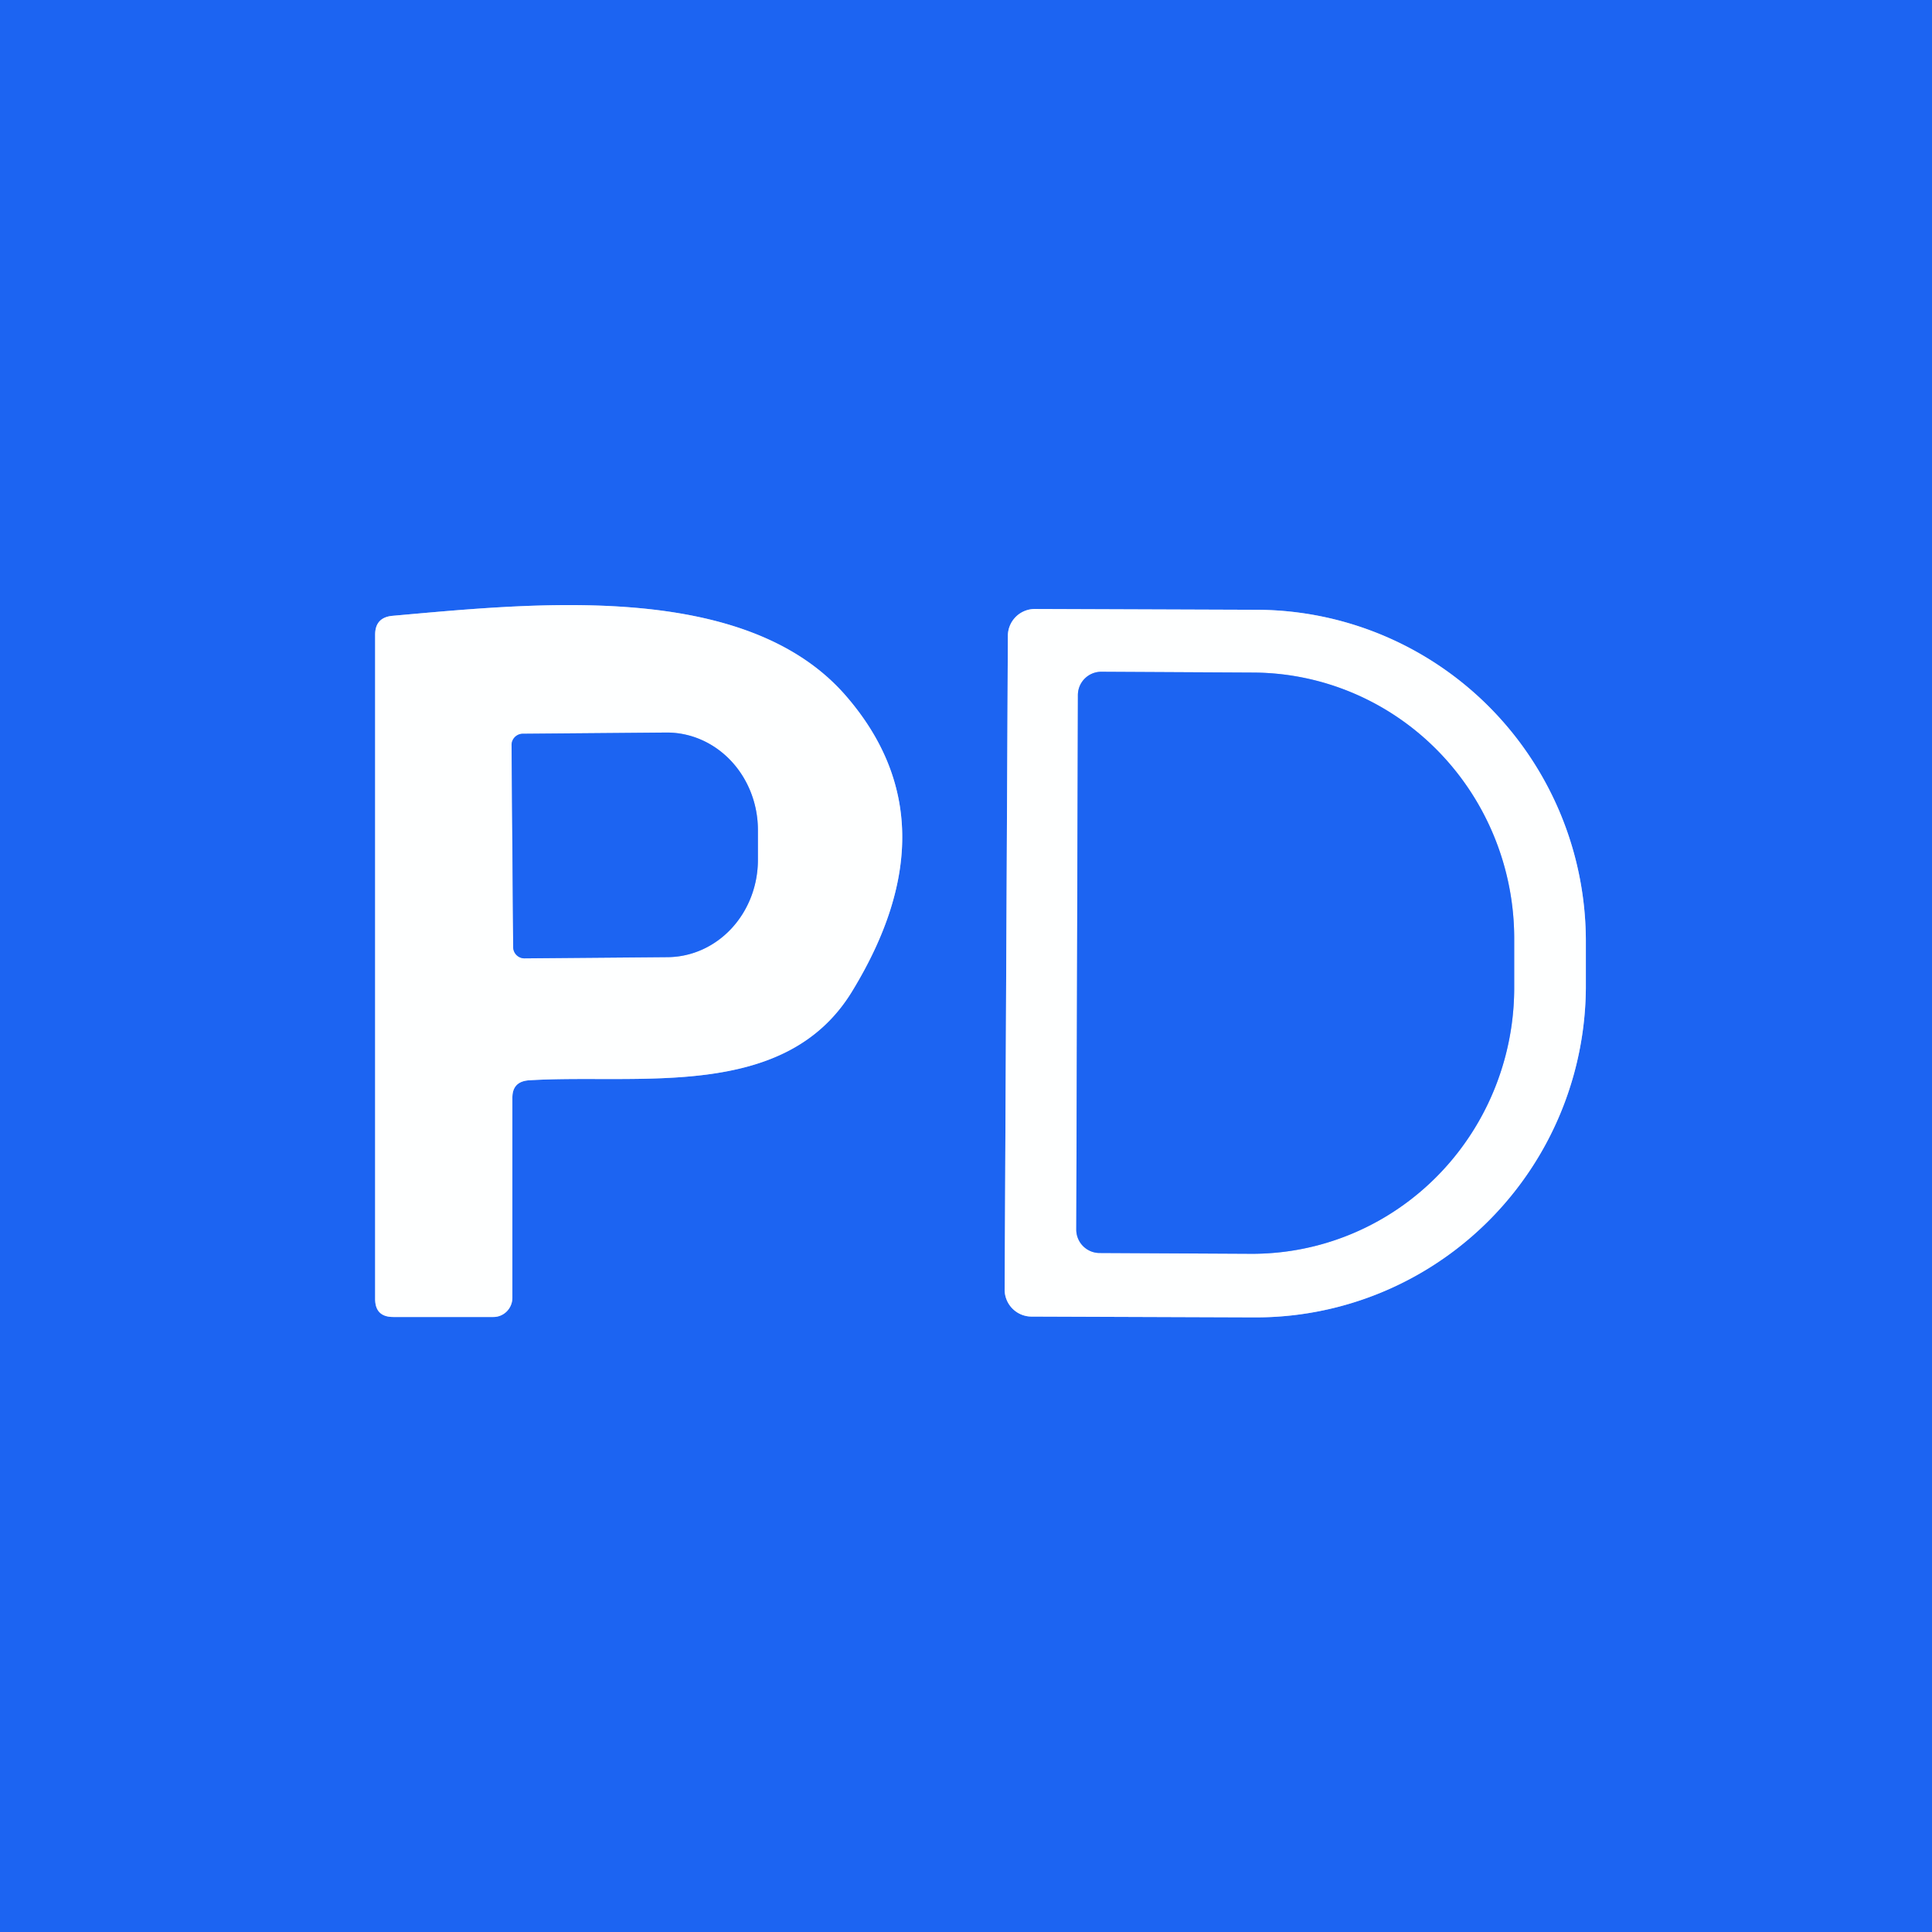
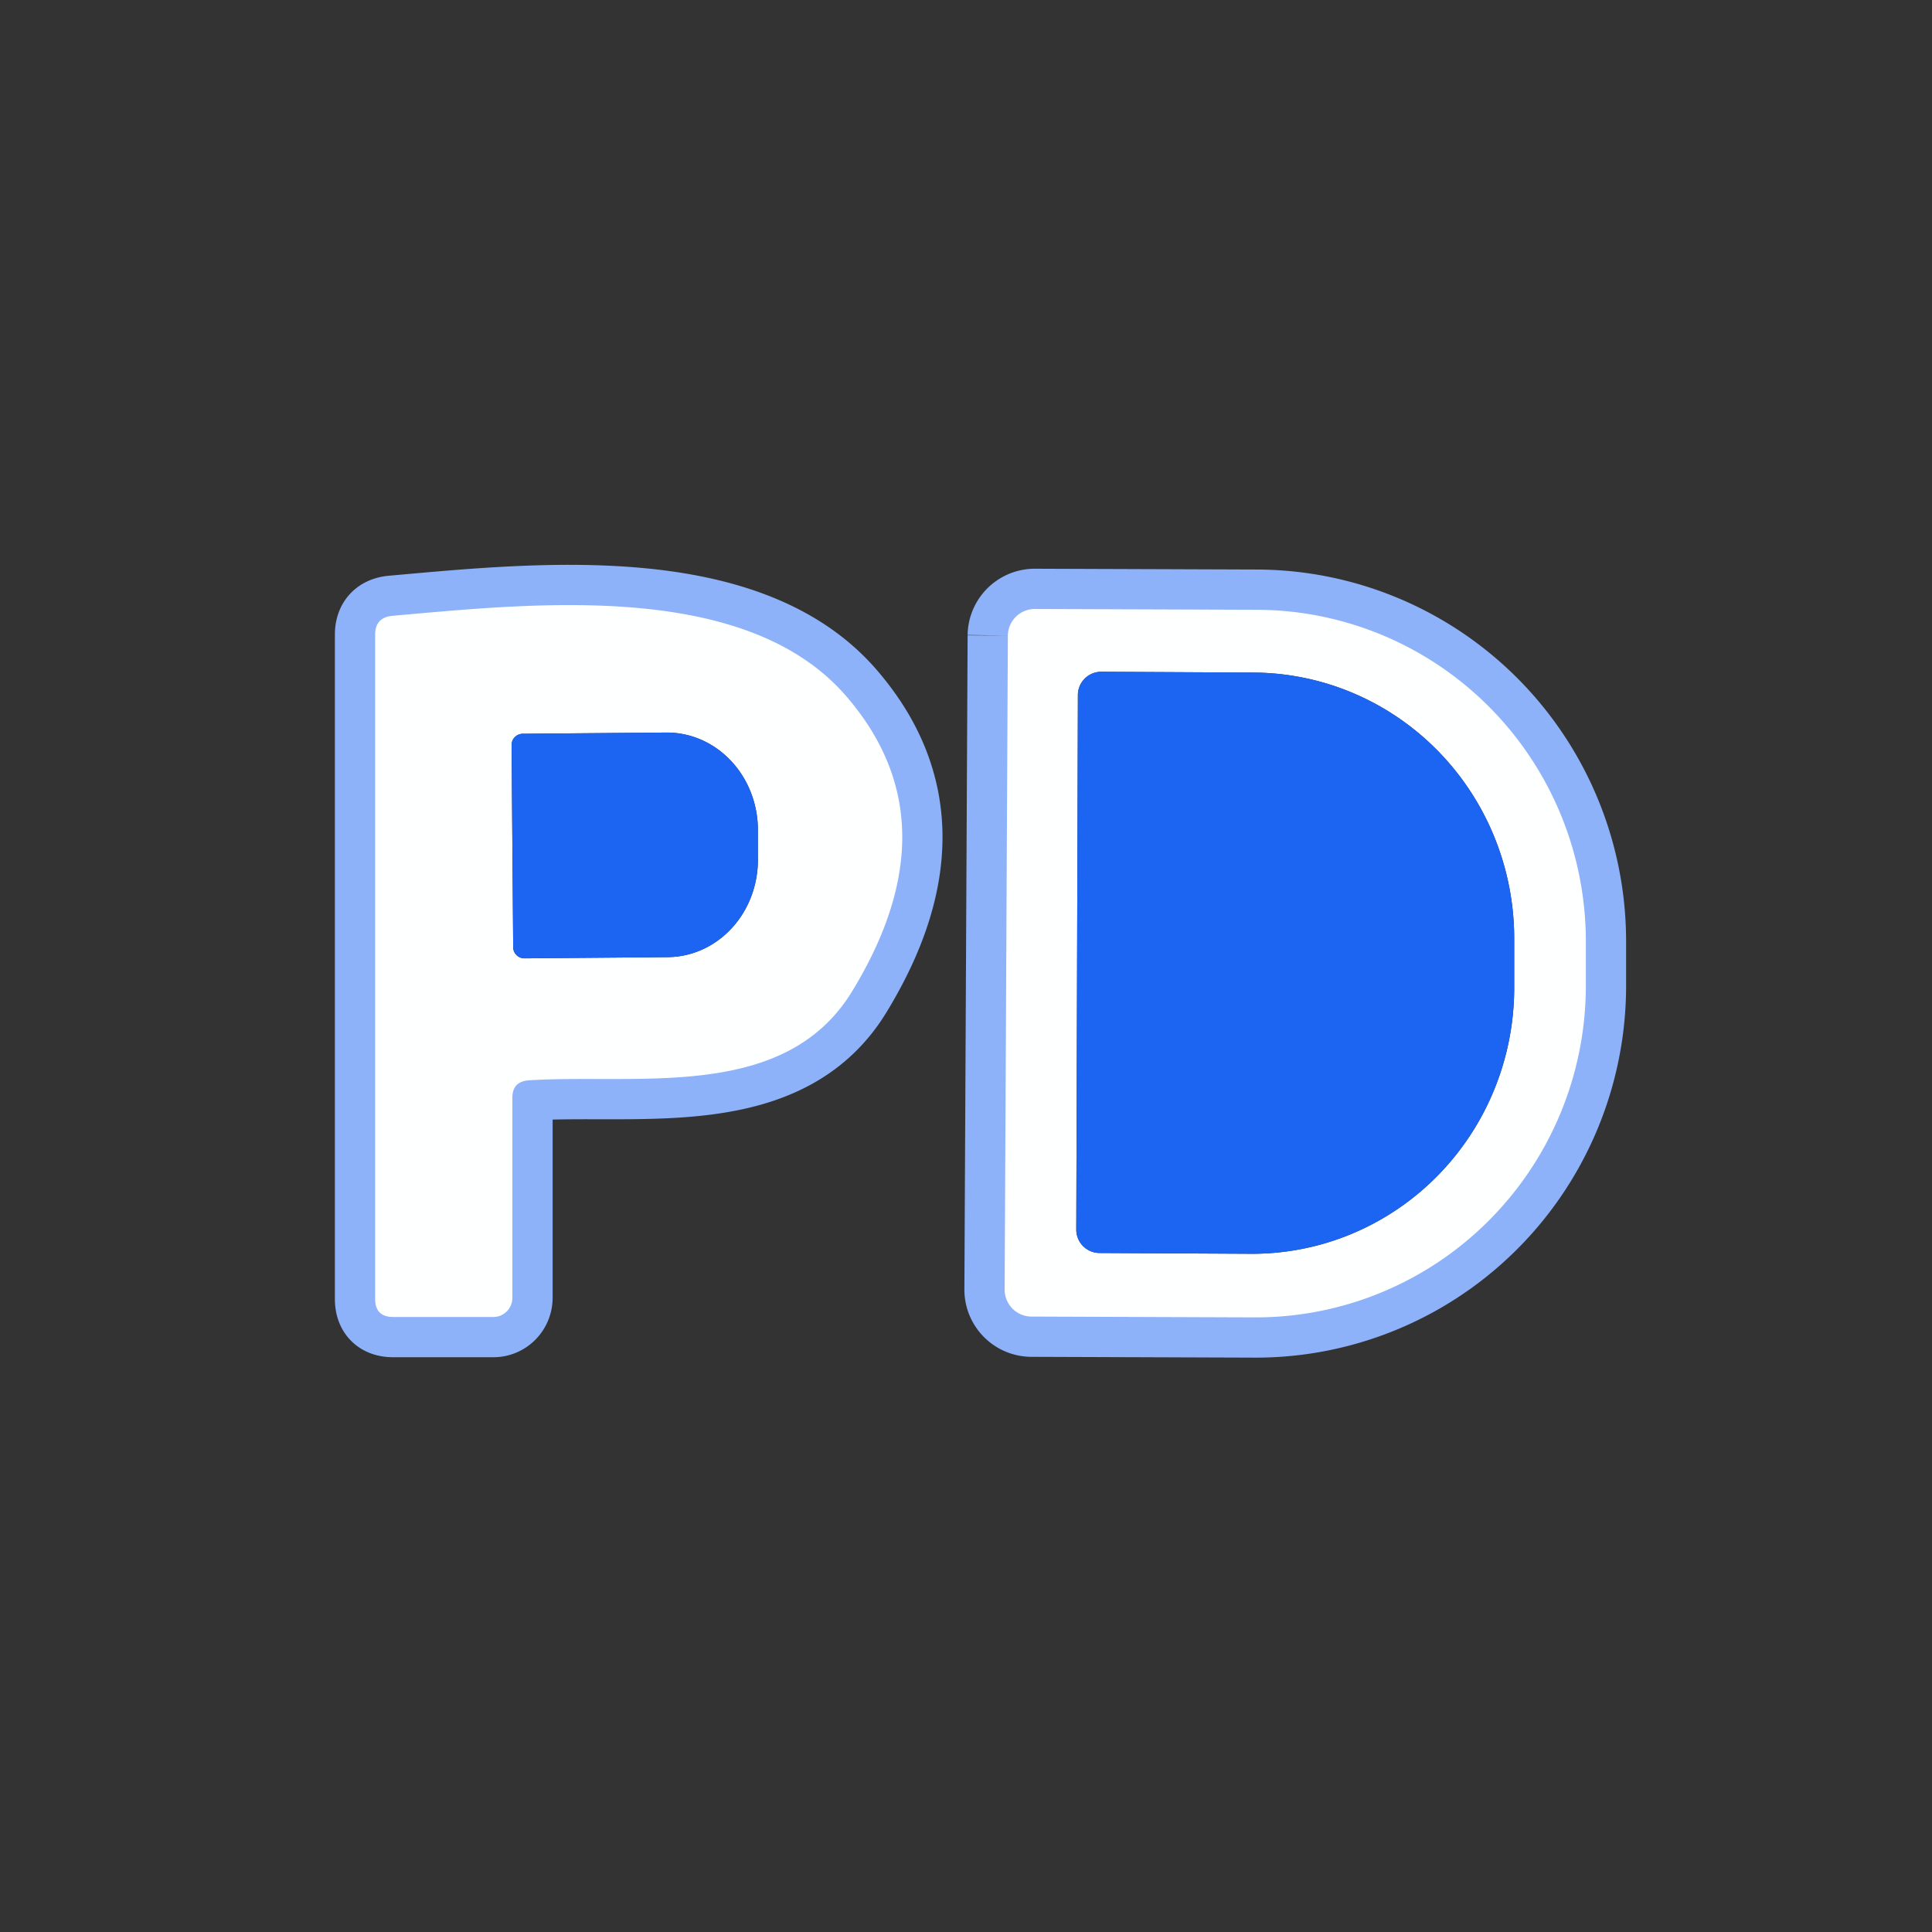
<svg xmlns="http://www.w3.org/2000/svg" version="1.1" viewBox="0.00 0.00 48.00 48.00">
  <rect x="0.00" y="0.00" width="48.00" height="48.00" fill="#333333" stroke="none" />
  <g stroke-width="2.00" fill="none" stroke-linecap="butt">
    <path stroke="#8db2f9" vector-effect="non-scaling-stroke" d="   M 25.04 15.79   L 24.96 32.03   A 0.67 0.67 0.0 0 0 25.62 32.71   L 31.15 32.73   A 8.24 8.20 -89.7 0 0 39.40 24.54   L 39.40 23.44   A 8.24 8.20 -89.7 0 0 31.25 15.15   L 25.72 15.13   A 0.67 0.67 0.0 0 0 25.04 15.79" />
    <path stroke="#8db2f9" vector-effect="non-scaling-stroke" d="   M 13.14 26.84   C 15.86 26.67 19.50 27.37 21.17 24.63   Q 23.74 20.42 21.01 17.28   C 18.51 14.41 13.26 14.99 9.75 15.30   Q 9.32 15.34 9.32 15.77   L 9.32 32.27   Q 9.32 32.72 9.77 32.72   L 12.26 32.72   A 0.48 0.47 -90.0 0 0 12.73 32.24   L 12.73 27.27   Q 12.73 26.87 13.14 26.84" />
-     <path stroke="#8db2f9" vector-effect="non-scaling-stroke" d="   M 26.78 17.27   L 26.74 30.55   A 0.58 0.58 0.0 0 0 27.31 31.13   L 31.08 31.15   A 6.61 6.51 -89.8 0 0 37.62 24.56   L 37.62 23.34   A 6.61 6.51 -89.8 0 0 31.14 16.71   L 27.37 16.69   A 0.58 0.58 0.0 0 0 26.78 17.27" />
-     <path stroke="#8db2f9" vector-effect="non-scaling-stroke" d="   M 12.71 18.51   L 12.75 23.53   A 0.28 0.28 0.0 0 0 13.03 23.81   L 16.59 23.78   A 2.42 2.26 89.6 0 0 18.83 21.35   L 18.83 20.61   A 2.42 2.26 89.6 0 0 16.55 18.20   L 12.99 18.23   A 0.28 0.28 0.0 0 0 12.71 18.51" />
  </g>
-   <path fill="#1c64f2" d="   M 0.00 0.00   L 48.00 0.00   L 48.00 48.00   L 0.00 48.00   L 0.00 0.00   Z   M 25.04 15.79   L 24.96 32.03   A 0.67 0.67 0.0 0 0 25.62 32.71   L 31.15 32.73   A 8.24 8.20 -89.7 0 0 39.40 24.54   L 39.40 23.44   A 8.24 8.20 -89.7 0 0 31.25 15.15   L 25.72 15.13   A 0.67 0.67 0.0 0 0 25.04 15.79   Z   M 13.14 26.84   C 15.86 26.67 19.50 27.37 21.17 24.63   Q 23.74 20.42 21.01 17.28   C 18.51 14.41 13.26 14.99 9.75 15.30   Q 9.32 15.34 9.32 15.77   L 9.32 32.27   Q 9.32 32.72 9.77 32.72   L 12.26 32.72   A 0.48 0.47 -90.0 0 0 12.73 32.24   L 12.73 27.27   Q 12.73 26.87 13.14 26.84   Z" />
  <path fill="#feffff" d="   M 25.04 15.79   A 0.67 0.67 0.0 0 1 25.72 15.13   L 31.25 15.15   A 8.24 8.20 -89.7 0 1 39.40 23.44   L 39.40 24.54   A 8.24 8.20 -89.7 0 1 31.15 32.73   L 25.62 32.71   A 0.67 0.67 0.0 0 1 24.96 32.03   L 25.04 15.79   Z   M 26.78 17.27   L 26.74 30.55   A 0.58 0.58 0.0 0 0 27.31 31.13   L 31.08 31.15   A 6.61 6.51 -89.8 0 0 37.62 24.56   L 37.62 23.34   A 6.61 6.51 -89.8 0 0 31.14 16.71   L 27.37 16.69   A 0.58 0.58 0.0 0 0 26.78 17.27   Z" />
  <path fill="#feffff" d="   M 12.73 27.27   L 12.73 32.24   A 0.48 0.47 90.0 0 1 12.26 32.72   L 9.77 32.72   Q 9.32 32.72 9.32 32.27   L 9.32 15.77   Q 9.32 15.34 9.75 15.30   C 13.26 14.99 18.51 14.41 21.01 17.28   Q 23.74 20.42 21.17 24.63   C 19.50 27.37 15.86 26.67 13.14 26.84   Q 12.73 26.87 12.73 27.27   Z   M 12.71 18.51   L 12.75 23.53   A 0.28 0.28 0.0 0 0 13.03 23.81   L 16.59 23.78   A 2.42 2.26 89.6 0 0 18.83 21.35   L 18.83 20.61   A 2.42 2.26 89.6 0 0 16.55 18.20   L 12.99 18.23   A 0.28 0.28 0.0 0 0 12.71 18.51   Z" />
  <path fill="#1c64f2" d="   M 26.78 17.27   A 0.58 0.58 0.0 0 1 27.37 16.69   L 31.14 16.71   A 6.61 6.51 -89.8 0 1 37.62 23.34   L 37.62 24.56   A 6.61 6.51 -89.8 0 1 31.08 31.15   L 27.31 31.13   A 0.58 0.58 0.0 0 1 26.74 30.55   L 26.78 17.27   Z" />
  <path fill="#1c64f2" d="   M 12.71 18.51   A 0.28 0.28 0.0 0 1 12.99 18.23   L 16.55 18.20   A 2.42 2.26 89.6 0 1 18.83 20.61   L 18.83 21.35   A 2.42 2.26 89.6 0 1 16.59 23.78   L 13.03 23.81   A 0.28 0.28 0.0 0 1 12.75 23.53   L 12.71 18.51   Z" />
</svg>